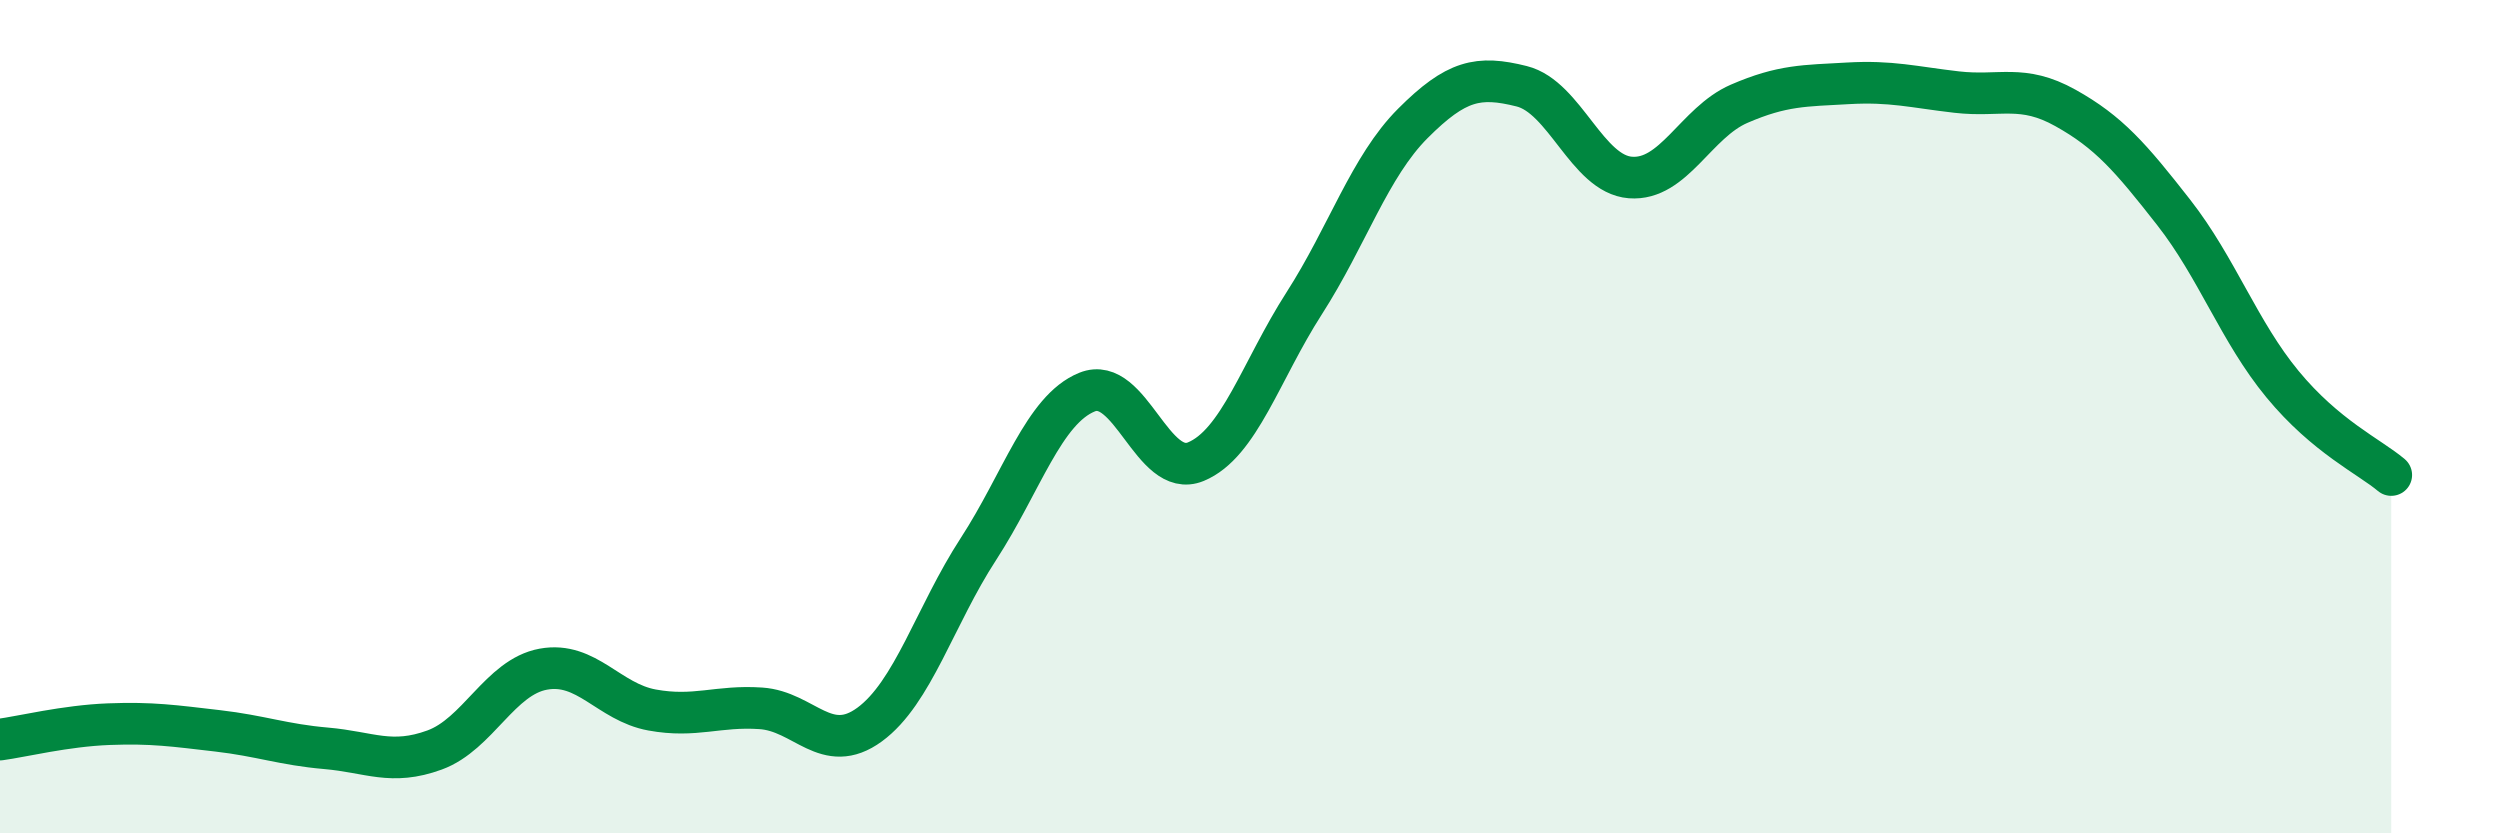
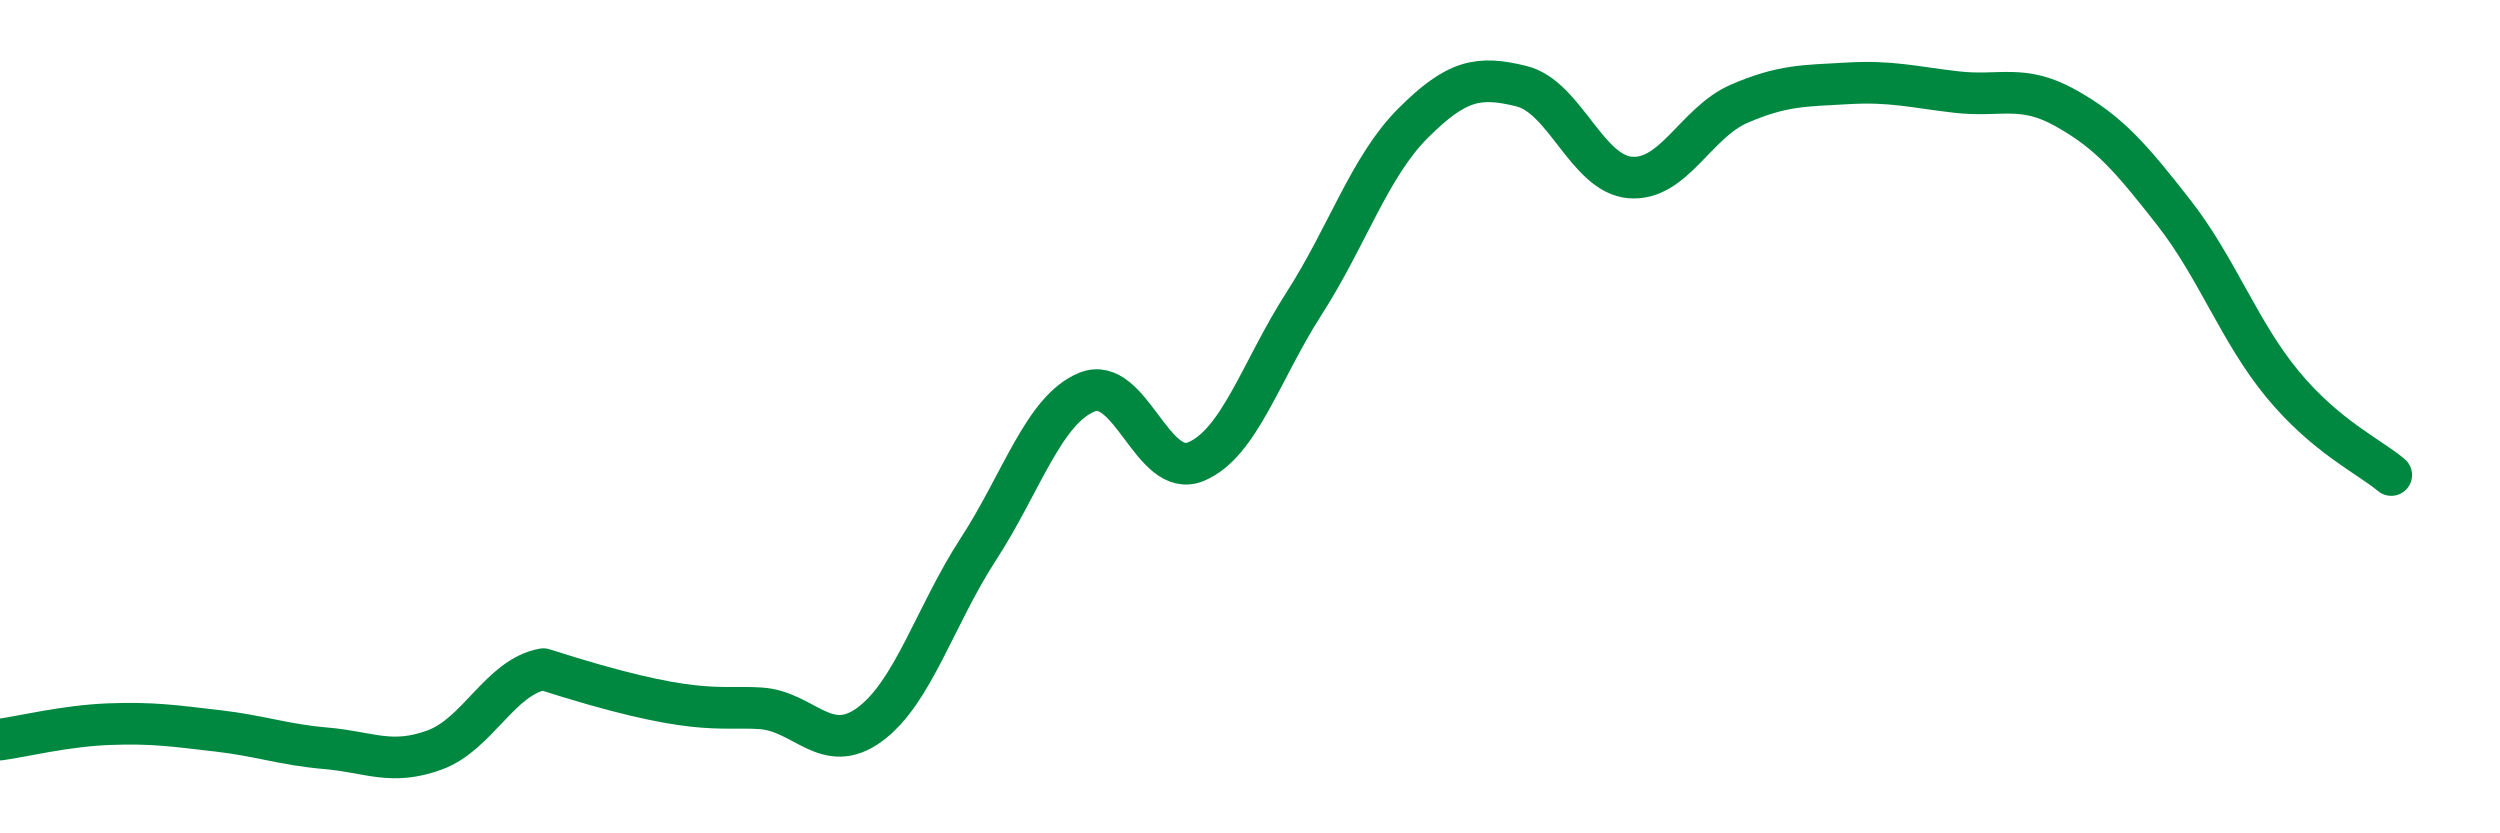
<svg xmlns="http://www.w3.org/2000/svg" width="60" height="20" viewBox="0 0 60 20">
-   <path d="M 0,17.75 C 0.52,17.68 1.57,17.42 2.61,17.38 C 3.65,17.34 4.18,17.42 5.22,17.54 C 6.26,17.66 6.79,17.87 7.83,17.96 C 8.87,18.05 9.39,18.38 10.43,18 C 11.47,17.62 12,16.25 13.04,16.06 C 14.08,15.87 14.61,16.85 15.65,17.04 C 16.69,17.23 17.22,16.93 18.26,17 C 19.3,17.07 19.83,18.15 20.87,17.39 C 21.91,16.63 22.44,14.78 23.48,13.18 C 24.52,11.58 25.05,9.83 26.09,9.41 C 27.13,8.99 27.66,11.51 28.7,11.08 C 29.74,10.65 30.26,8.9 31.3,7.28 C 32.34,5.66 32.87,4 33.91,2.96 C 34.95,1.92 35.48,1.81 36.52,2.07 C 37.56,2.33 38.09,4.18 39.13,4.26 C 40.17,4.34 40.7,2.94 41.74,2.49 C 42.78,2.04 43.31,2.06 44.35,2 C 45.39,1.94 45.92,2.09 46.96,2.21 C 48,2.33 48.53,2.01 49.57,2.59 C 50.61,3.17 51.13,3.77 52.17,5.1 C 53.21,6.43 53.74,7.96 54.78,9.22 C 55.82,10.48 56.87,10.96 57.39,11.4L57.39 20L0 20Z" fill="#008740" opacity="0.1" stroke-linecap="round" stroke-linejoin="round" />
-   <path d="M 0,17.75 C 0.52,17.68 1.57,17.42 2.61,17.38 C 3.65,17.34 4.18,17.42 5.22,17.54 C 6.26,17.66 6.79,17.87 7.83,17.96 C 8.87,18.05 9.39,18.38 10.43,18 C 11.47,17.62 12,16.25 13.04,16.06 C 14.08,15.87 14.61,16.85 15.65,17.04 C 16.69,17.23 17.22,16.93 18.26,17 C 19.3,17.07 19.83,18.15 20.87,17.39 C 21.91,16.63 22.44,14.78 23.48,13.18 C 24.52,11.58 25.05,9.83 26.09,9.41 C 27.13,8.99 27.66,11.51 28.7,11.08 C 29.74,10.65 30.26,8.9 31.3,7.28 C 32.34,5.66 32.87,4 33.91,2.96 C 34.95,1.92 35.48,1.81 36.52,2.07 C 37.56,2.33 38.09,4.18 39.13,4.26 C 40.17,4.34 40.7,2.94 41.74,2.49 C 42.78,2.04 43.31,2.06 44.35,2 C 45.39,1.94 45.92,2.09 46.96,2.21 C 48,2.33 48.53,2.01 49.57,2.59 C 50.61,3.17 51.13,3.77 52.17,5.1 C 53.21,6.43 53.74,7.96 54.78,9.22 C 55.82,10.48 56.87,10.96 57.39,11.4" stroke="#008740" stroke-width="1" fill="none" stroke-linecap="round" stroke-linejoin="round" />
+   <path d="M 0,17.75 C 0.52,17.68 1.57,17.42 2.61,17.38 C 3.65,17.34 4.18,17.42 5.22,17.54 C 6.26,17.66 6.79,17.87 7.83,17.96 C 8.87,18.05 9.39,18.38 10.43,18 C 11.47,17.62 12,16.25 13.04,16.06 C 16.69,17.23 17.22,16.93 18.26,17 C 19.3,17.07 19.83,18.15 20.87,17.39 C 21.91,16.63 22.44,14.78 23.48,13.18 C 24.52,11.58 25.05,9.83 26.09,9.41 C 27.13,8.99 27.66,11.51 28.7,11.08 C 29.74,10.65 30.26,8.9 31.3,7.28 C 32.34,5.66 32.87,4 33.91,2.96 C 34.95,1.92 35.48,1.81 36.52,2.07 C 37.56,2.33 38.09,4.18 39.13,4.26 C 40.17,4.34 40.7,2.94 41.74,2.49 C 42.78,2.04 43.31,2.06 44.35,2 C 45.39,1.94 45.92,2.09 46.96,2.21 C 48,2.33 48.53,2.01 49.57,2.59 C 50.61,3.17 51.13,3.77 52.17,5.1 C 53.21,6.43 53.74,7.96 54.78,9.22 C 55.82,10.48 56.87,10.96 57.39,11.4" stroke="#008740" stroke-width="1" fill="none" stroke-linecap="round" stroke-linejoin="round" />
</svg>